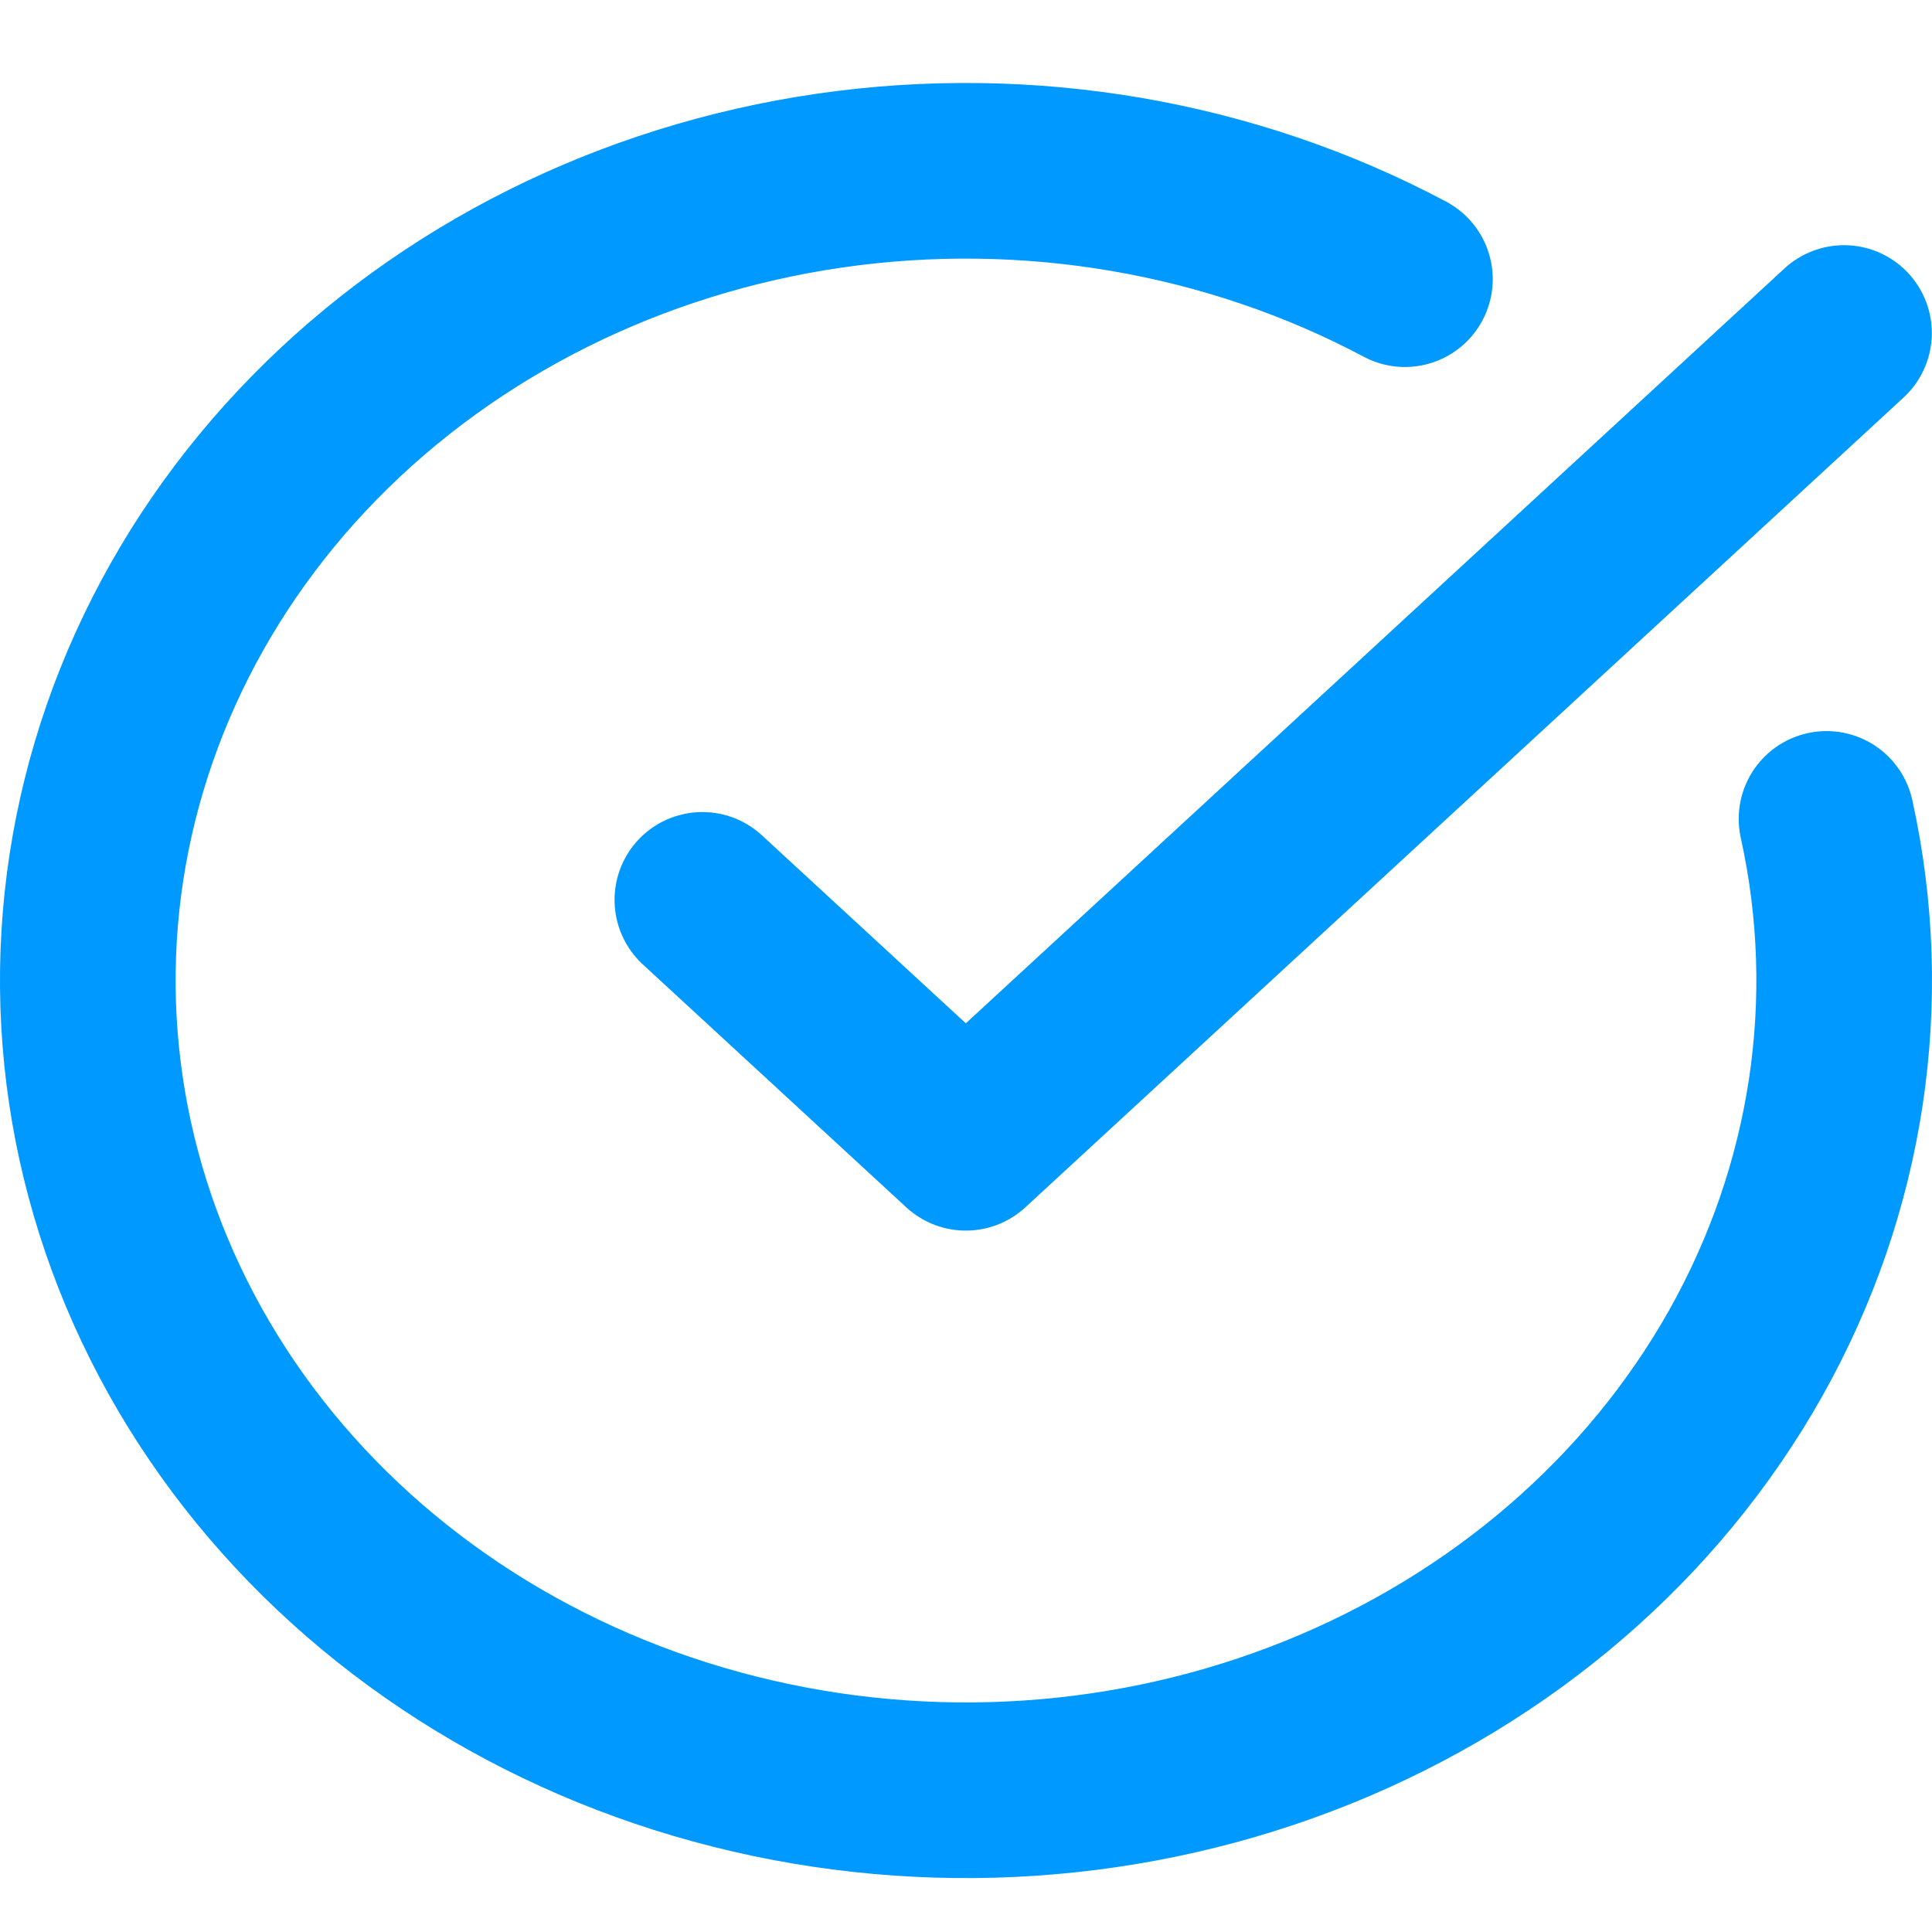
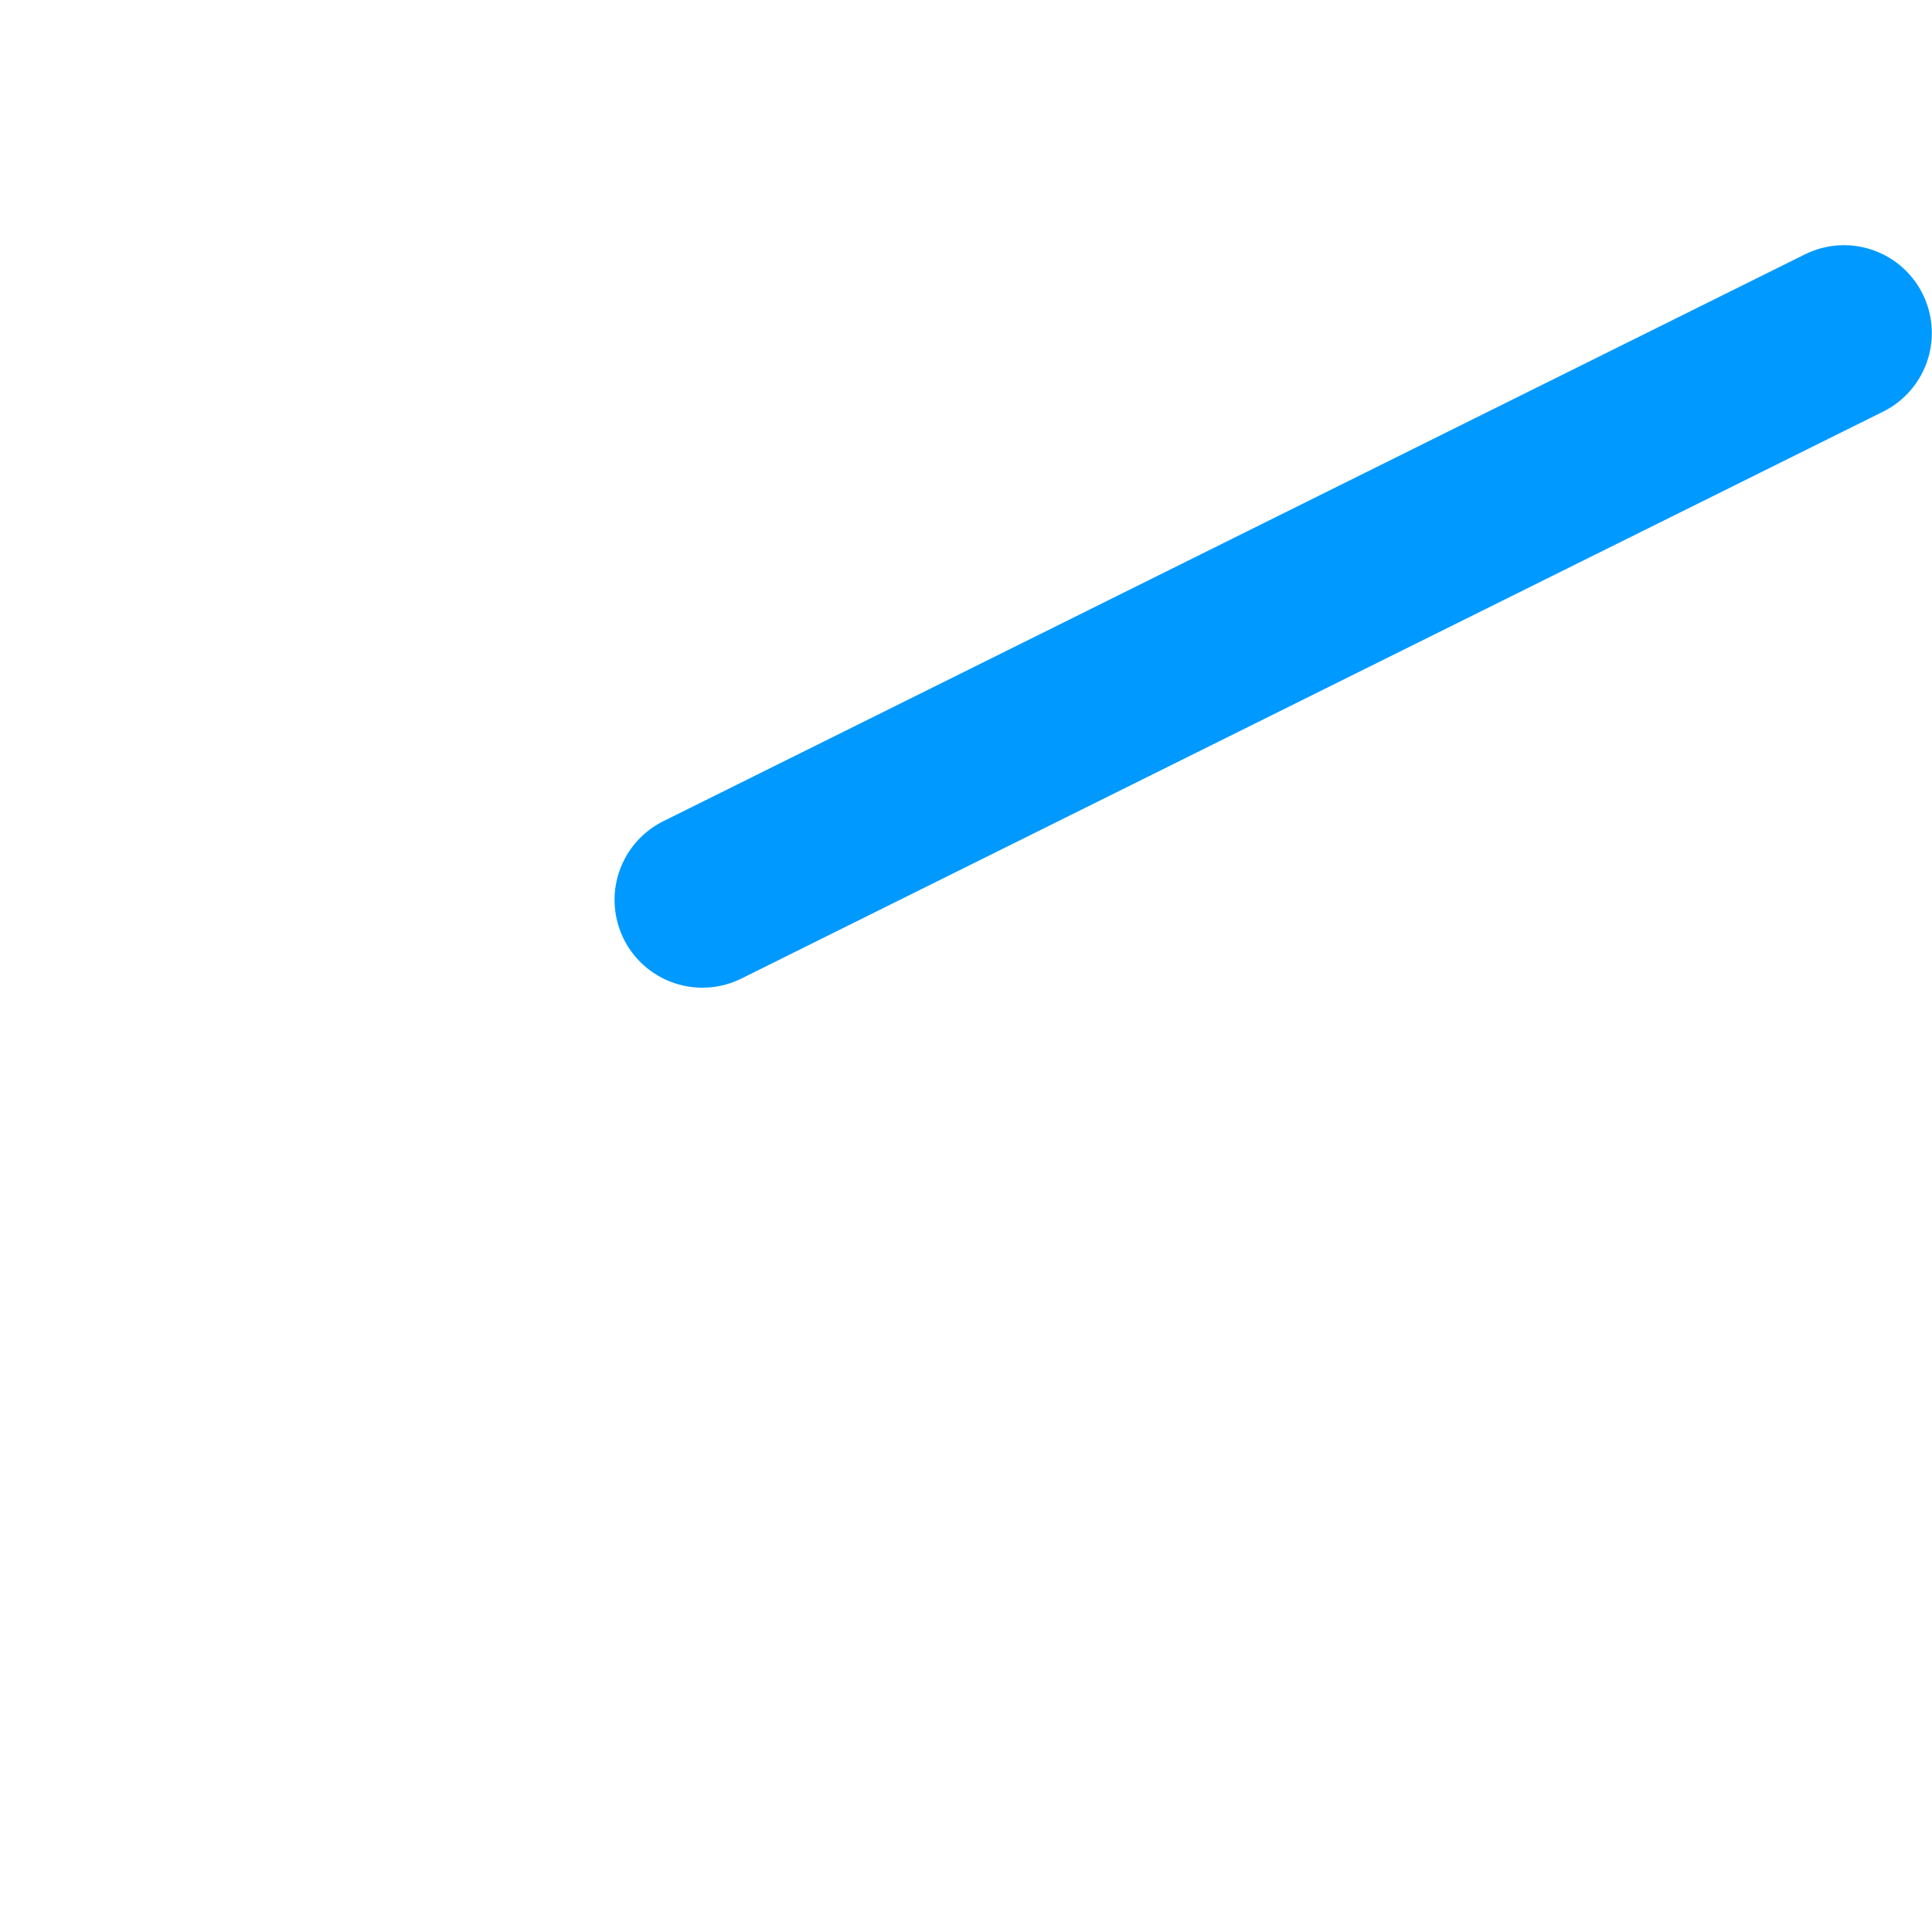
<svg xmlns="http://www.w3.org/2000/svg" width="22" height="22" viewBox="0 0 22 22" fill="none">
-   <path d="M20.799 9.325C21.255 11.391 20.93 13.54 19.877 15.412C18.823 17.284 17.106 18.766 15.01 19.612C12.915 20.458 10.568 20.616 8.362 20.059C6.156 19.503 4.223 18.266 2.886 16.555C1.549 14.844 0.889 12.761 1.015 10.655C1.142 8.55 2.048 6.547 3.581 4.983C5.115 3.418 7.184 2.386 9.444 2.057C11.703 1.729 14.016 2.125 15.998 3.179" stroke="#0099FF" stroke-width="2" stroke-linecap="round" stroke-linejoin="round" />
-   <path d="M7.998 10.247L10.998 13.013L20.998 3.792" stroke="#0099FF" stroke-width="2" stroke-linecap="round" stroke-linejoin="round" />
+   <path d="M7.998 10.247L20.998 3.792" stroke="#0099FF" stroke-width="2" stroke-linecap="round" stroke-linejoin="round" />
</svg>